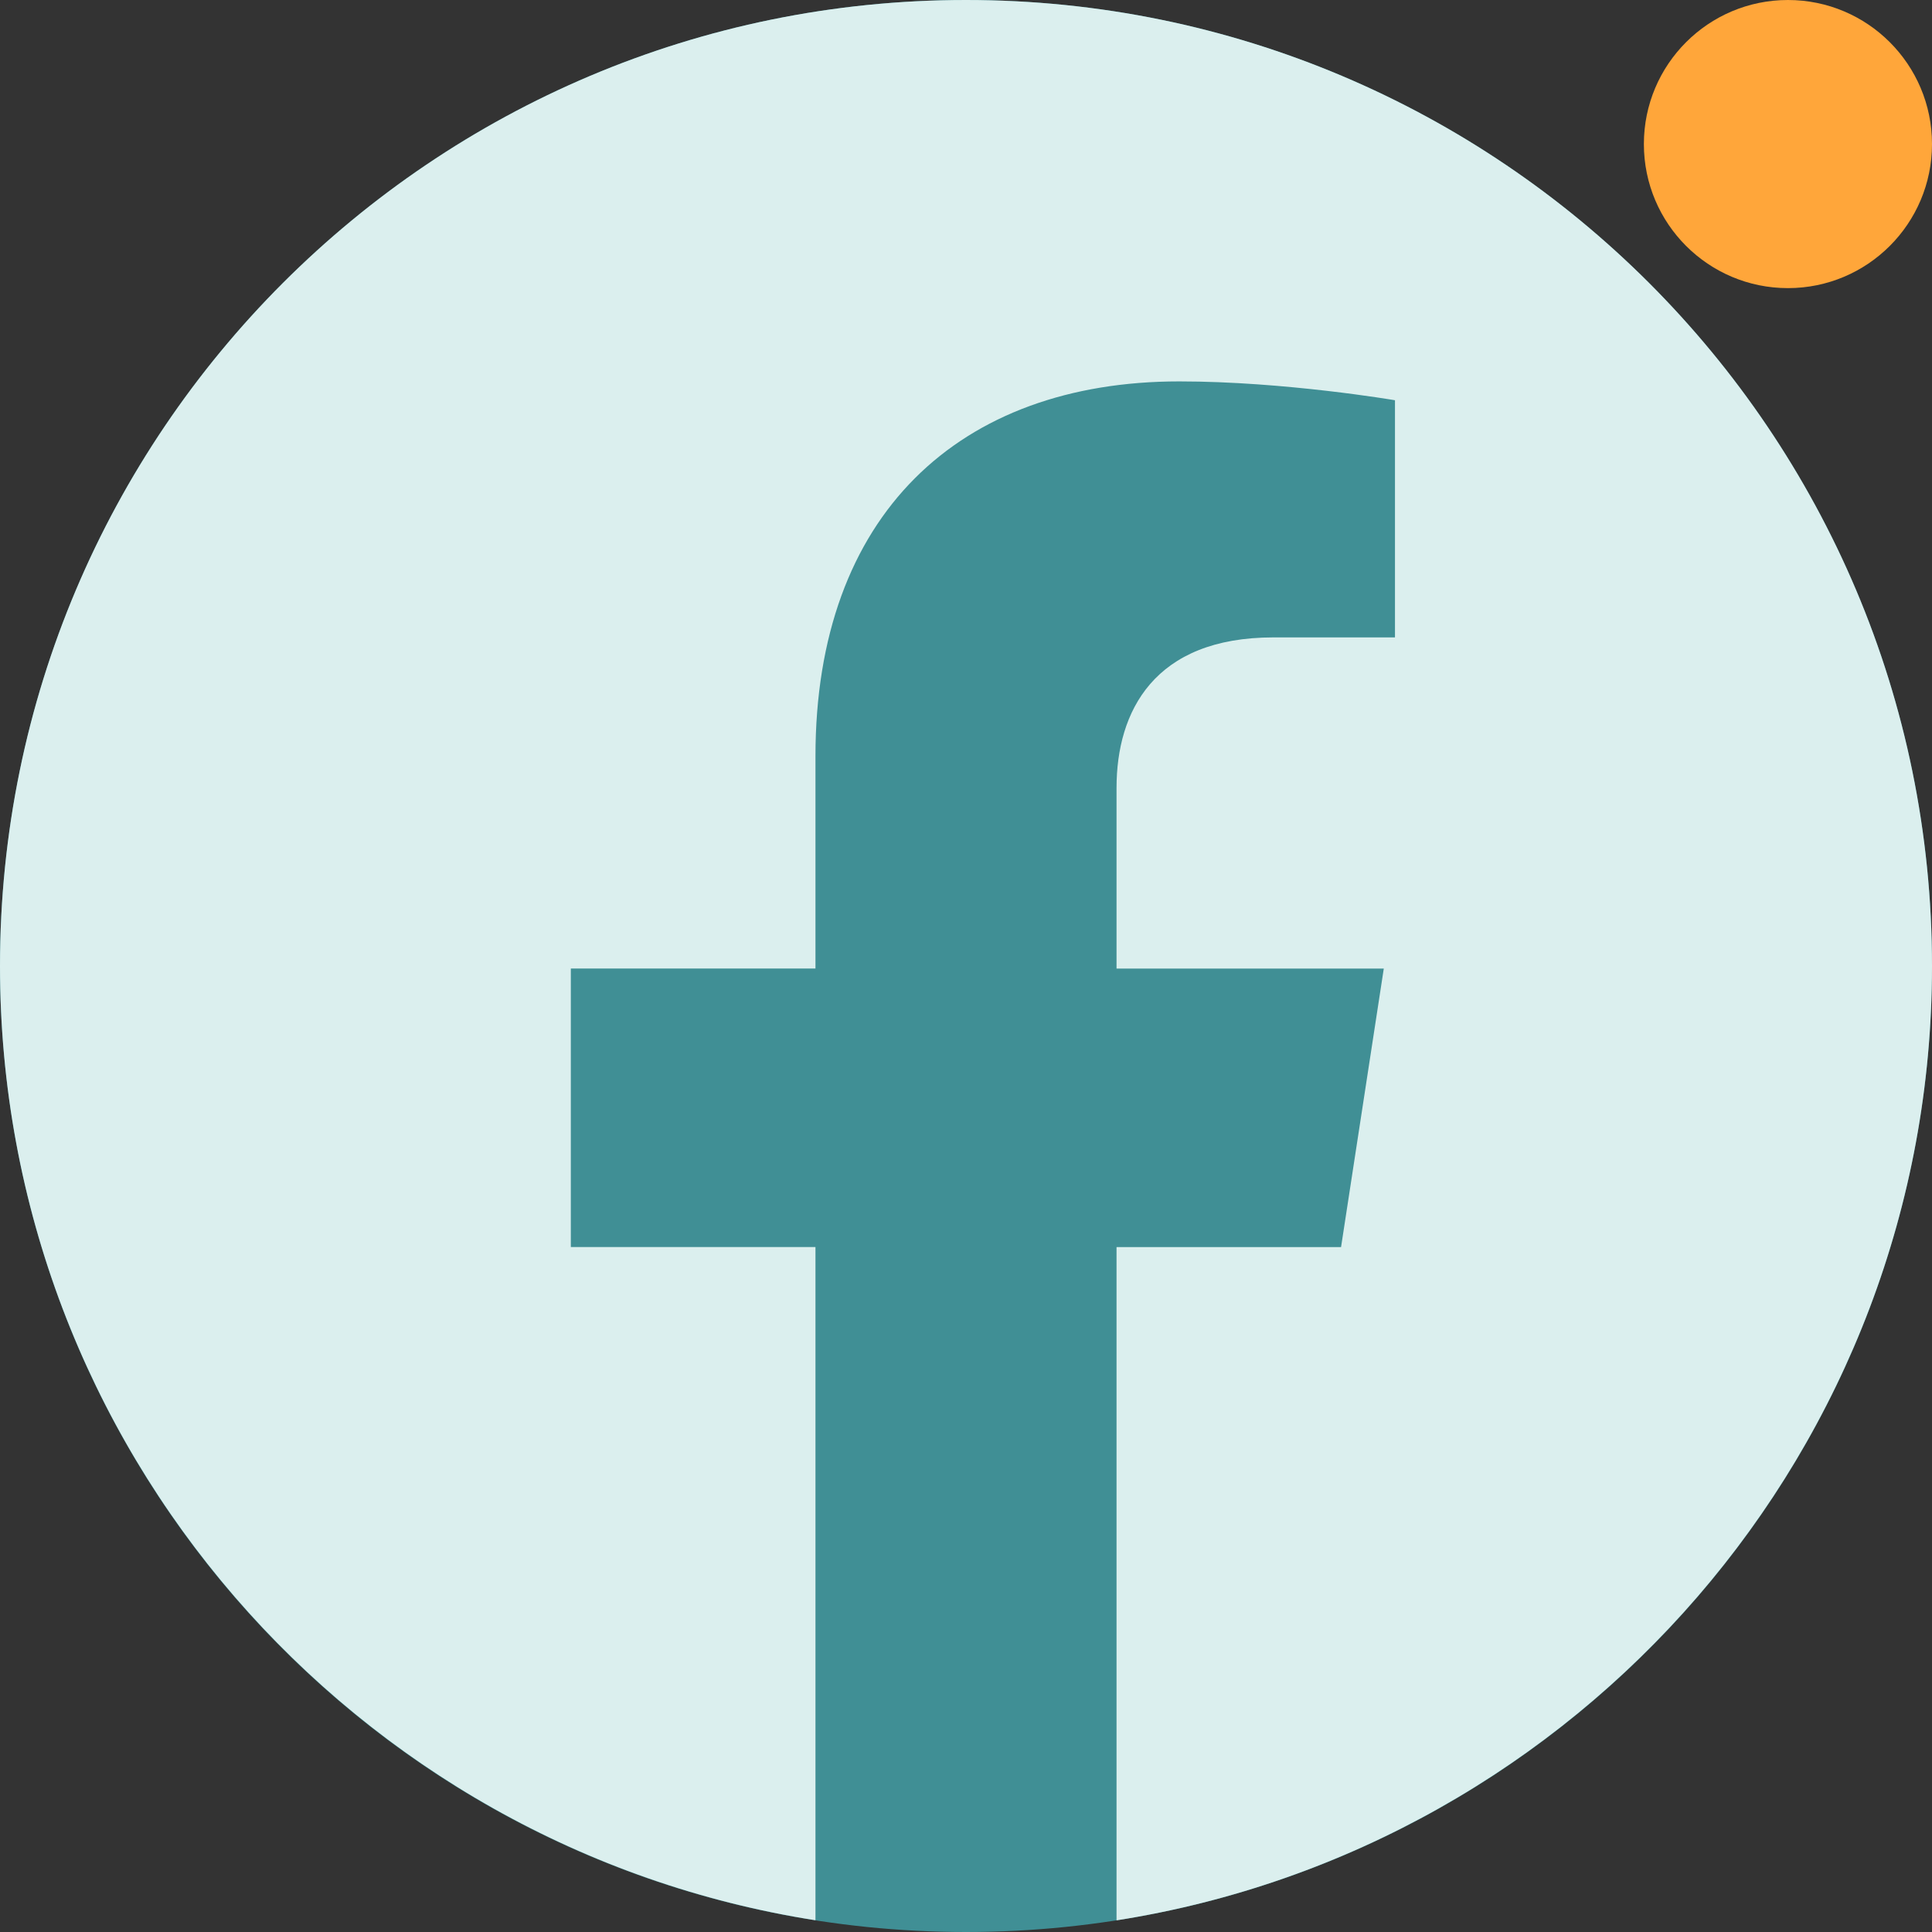
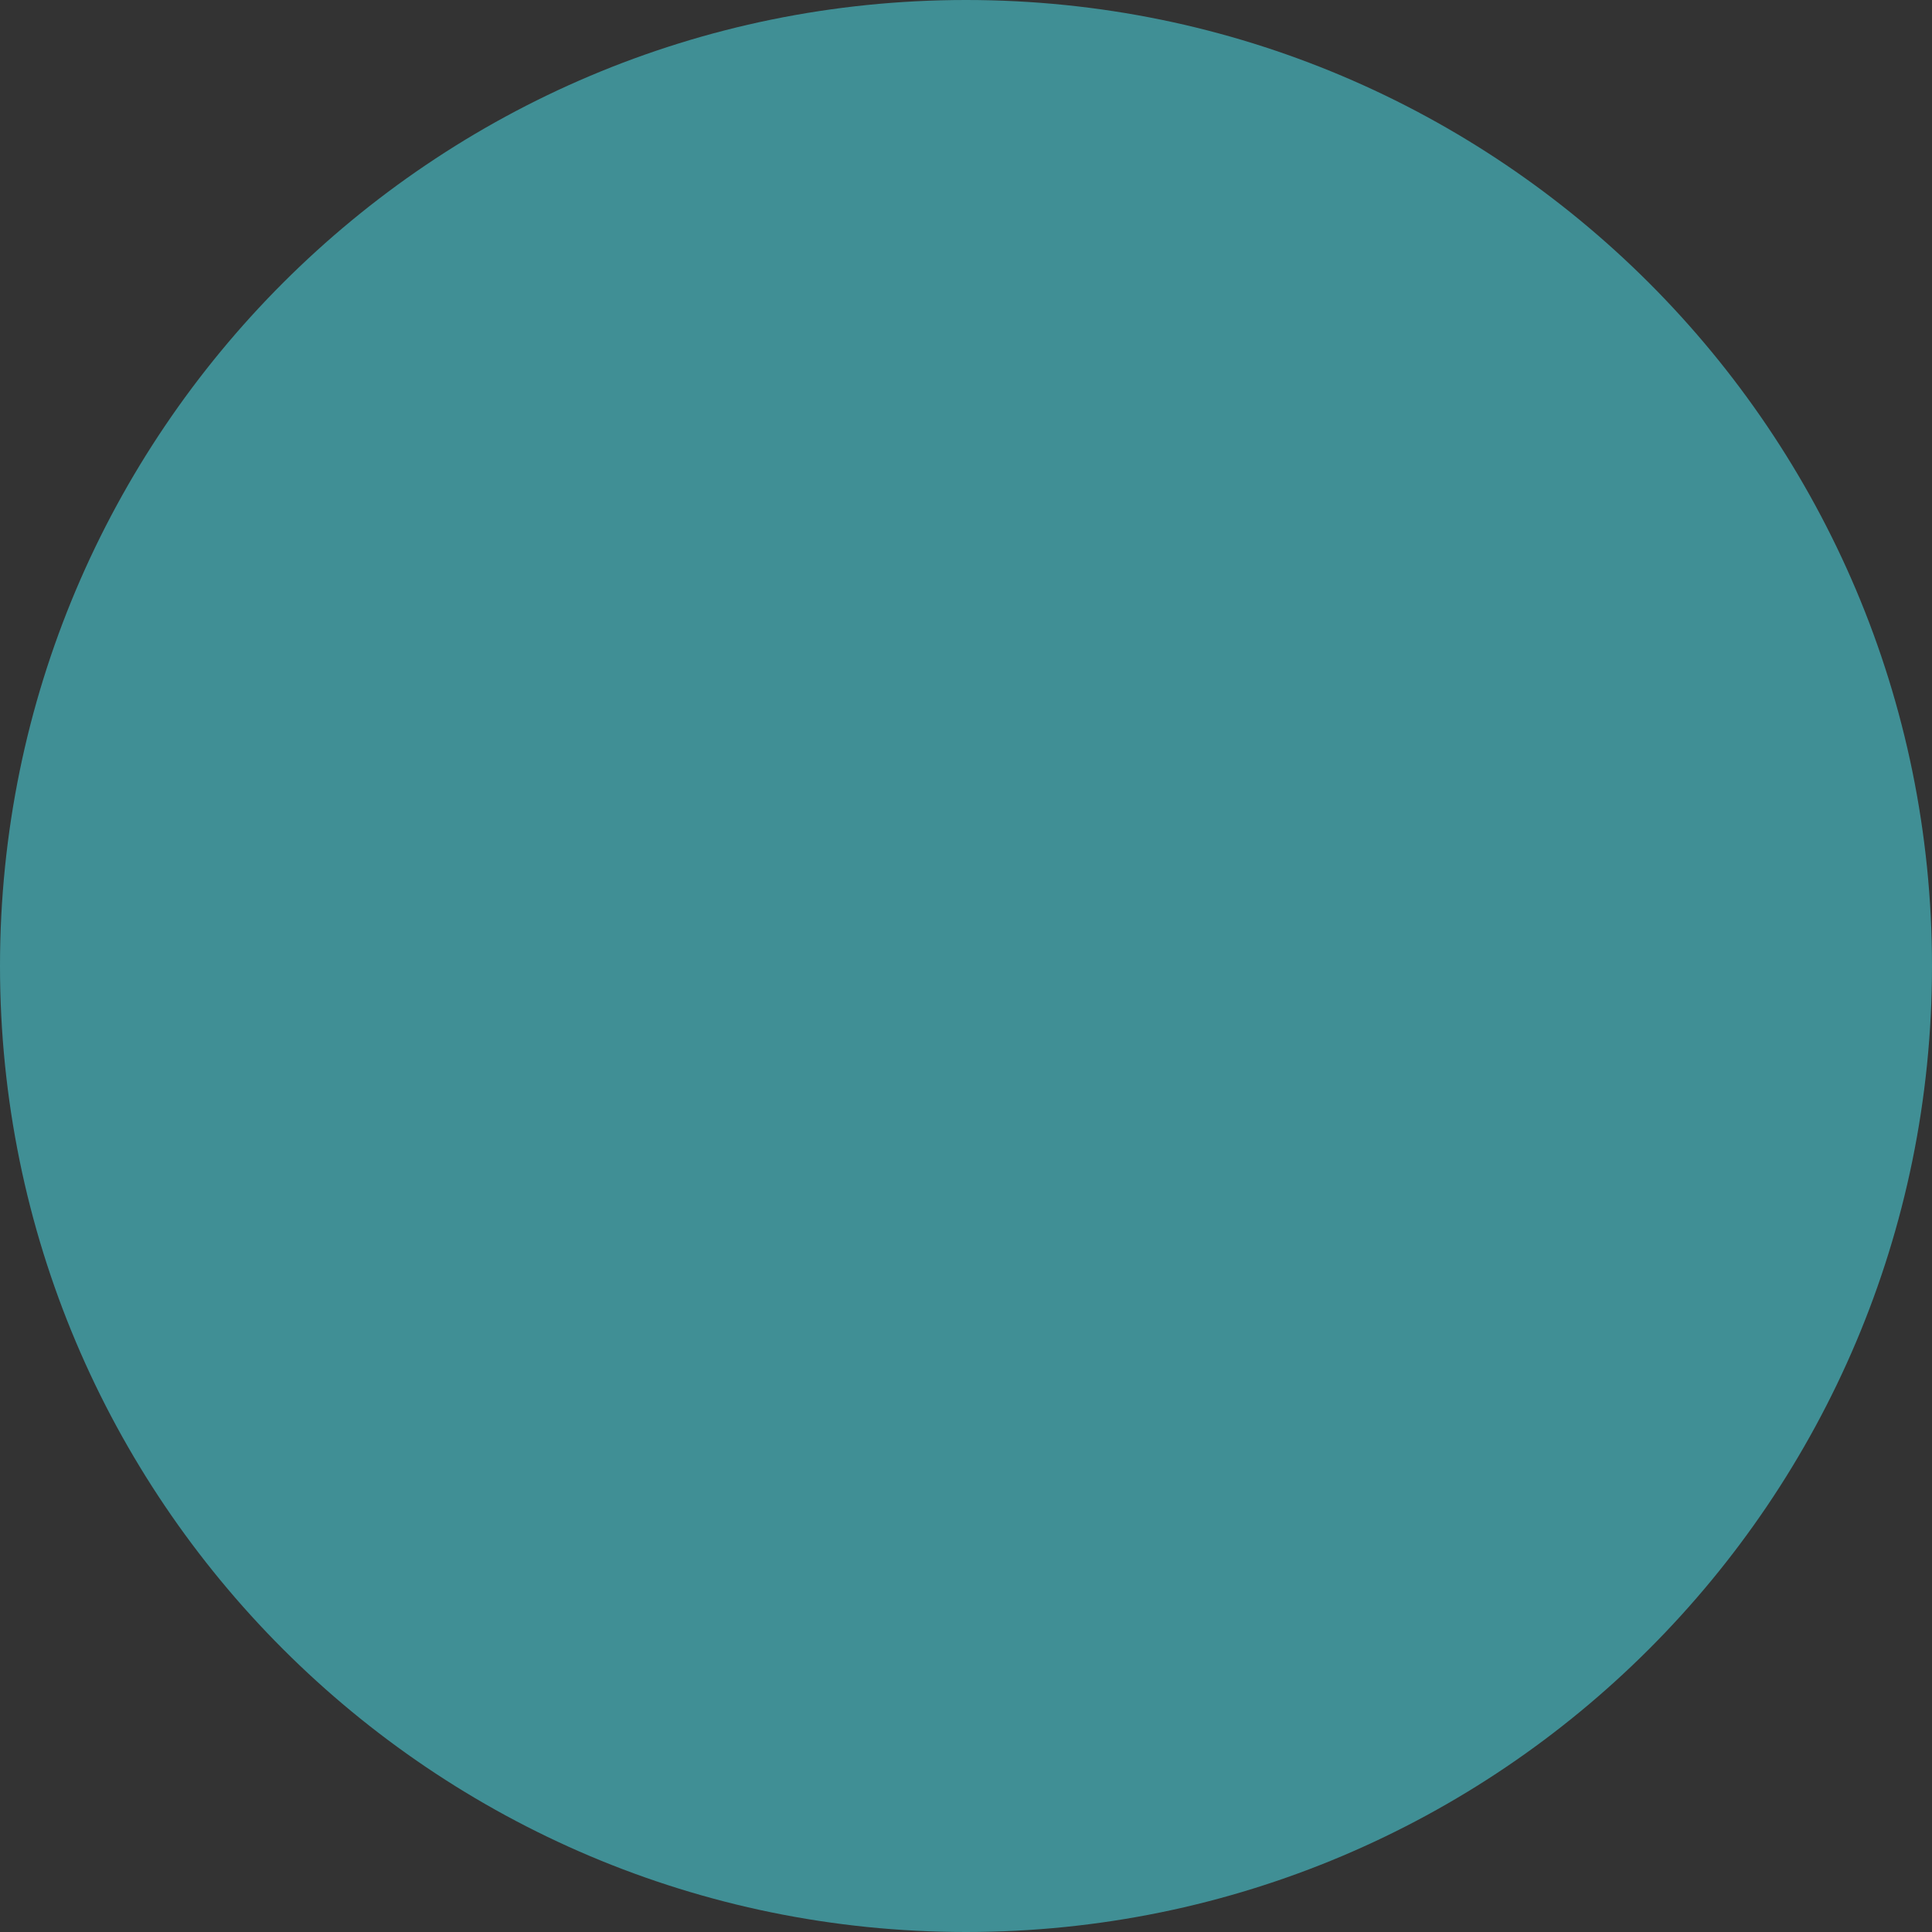
<svg xmlns="http://www.w3.org/2000/svg" width="85" height="85" viewBox="0 0 85 85" fill="none">
  <rect x="0" y="0" width="85" height="85" fill="#333333" stroke="none" />
  <g id="Capa_1" clip-path="url(#clip0_267_362)">
    <path id="Vector" d="M42.5 85C65.972 85 85 65.972 85 42.5C85 19.028 65.972 0 42.5 0C19.028 0 0 19.028 0 42.5C0 65.972 19.028 85 42.5 85Z" fill="#408F95" />
-     <circle id="Ellipse 4" cx="78.662" cy="6.338" r="6.338" fill="#FFA63A" />
    <g id="Group">
-       <path id="Vector_2" d="M85 42.5C85 63.711 69.438 81.295 49.123 84.487V54.867H59.001L60.881 42.613H49.123V34.662C49.123 31.308 50.766 28.043 56.029 28.043H61.373V17.609C61.373 17.609 56.522 16.78 51.885 16.78C42.203 16.78 35.877 22.649 35.877 33.27V42.61H25.114V54.864H35.877V84.483C15.566 81.288 0 63.708 0 42.5C0 19.029 19.029 0 42.5 0C65.971 0 85 19.026 85 42.5Z" fill="#DBEFEE" />
-     </g>
+       </g>
  </g>
  <defs>
    <clipPath id="clip0_267_362">
      <rect width="85" height="85" fill="white" />
    </clipPath>
  </defs>
</svg>